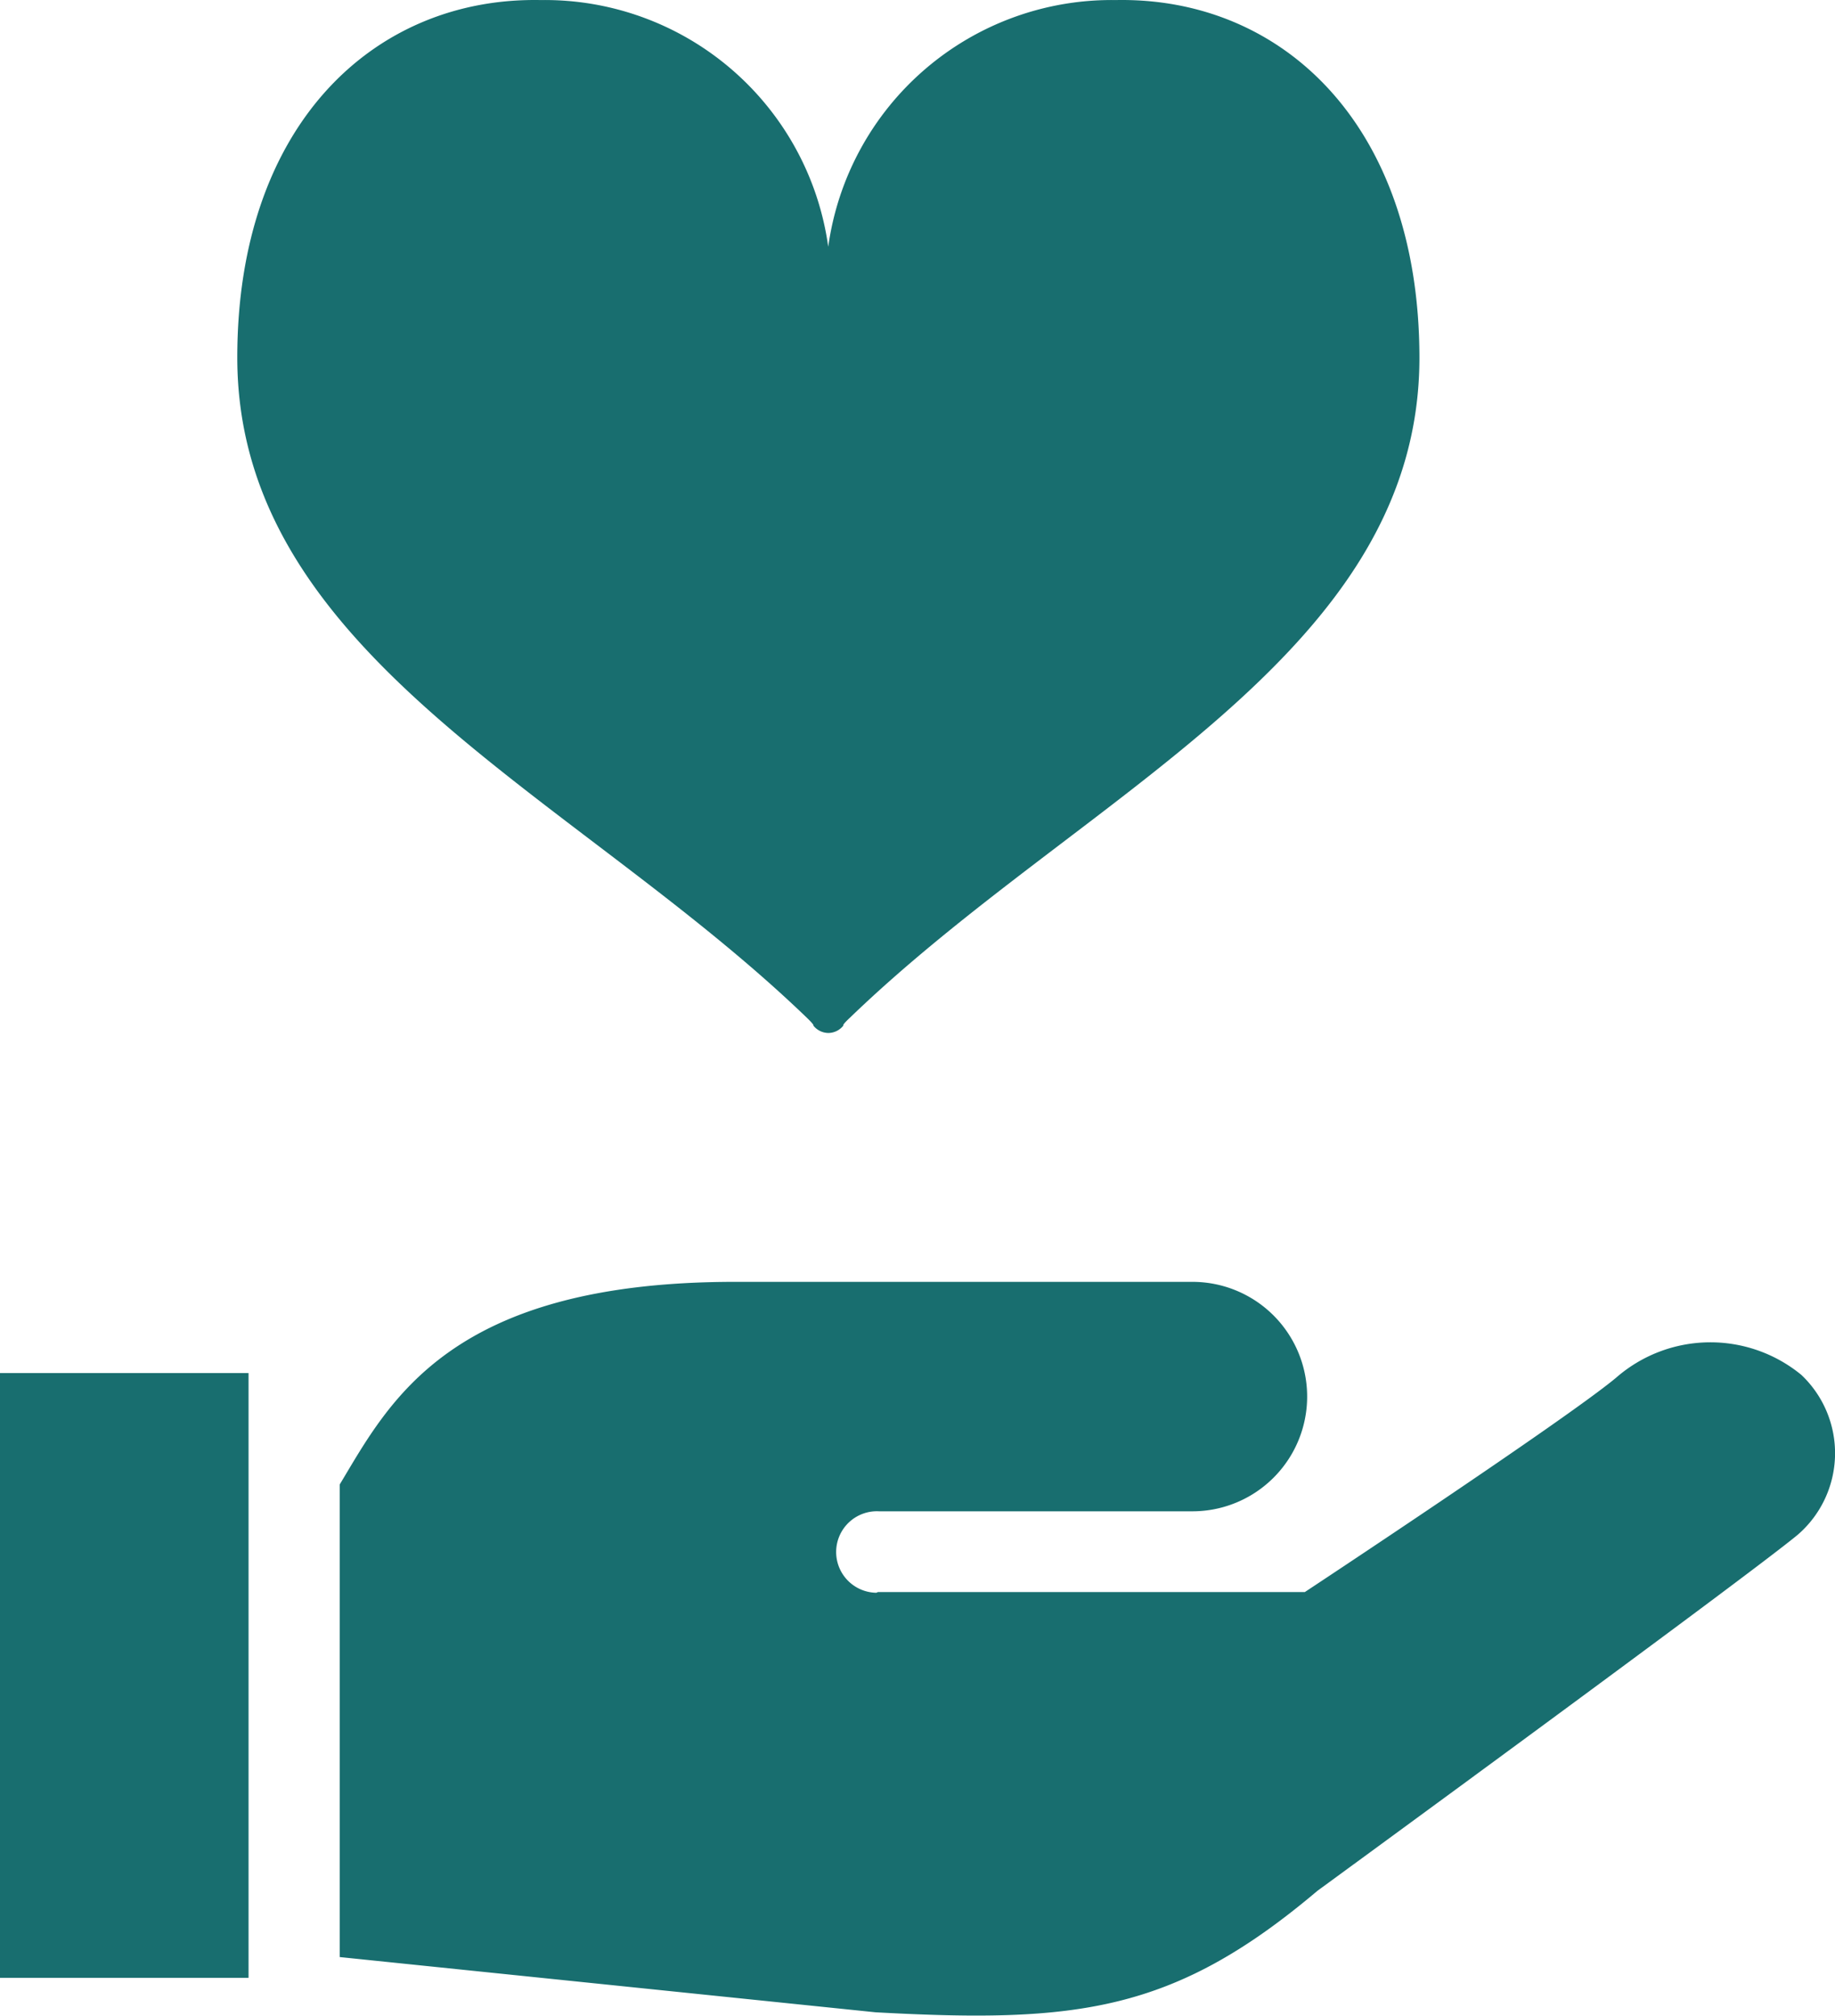
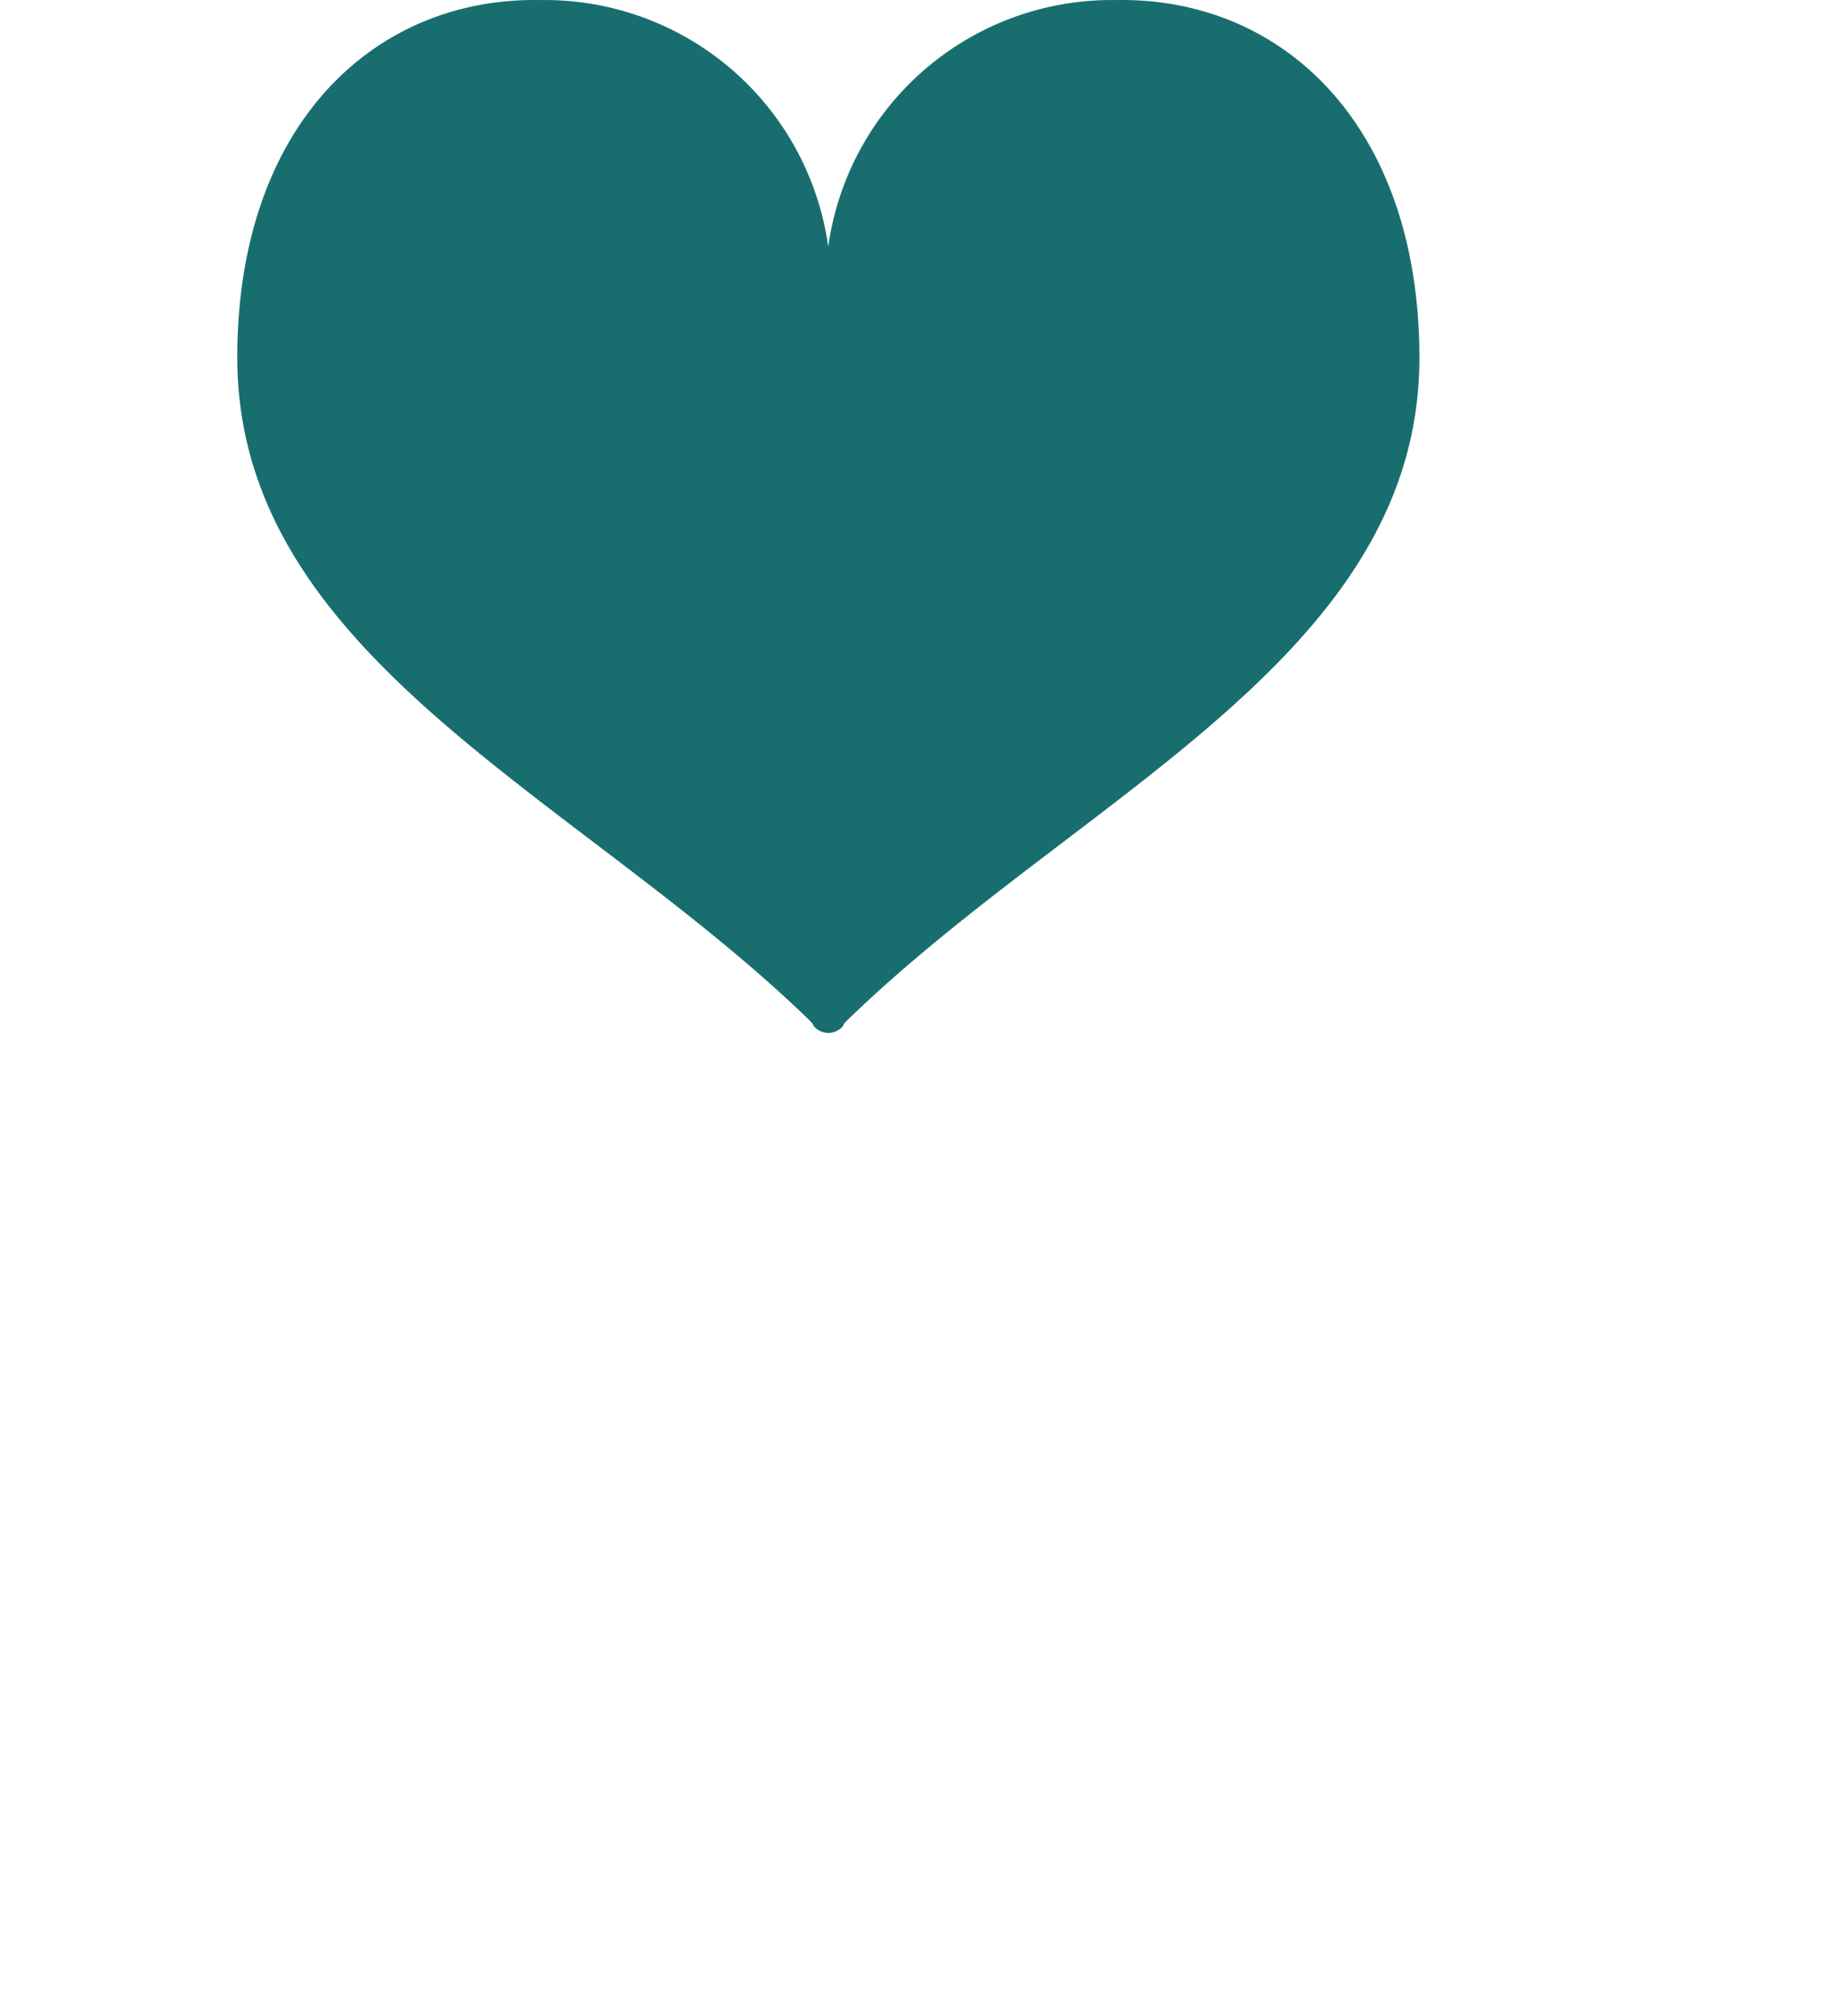
<svg xmlns="http://www.w3.org/2000/svg" height="32.047" viewBox="0 0 29.17 32.047" width="29.17">
  <g fill="#186e6f">
-     <path d="m118.02 302.278a2.277 2.277 0 0 0 -2.948.046c-.817.68-4.946 3.406-4.946 3.406h-6.788l-.022.011a.648.648 0 1 1 .043-1.295h4.98a1.824 1.824 0 0 0 0-3.648h-7.273c-4.547 0-5.492 1.91-6.282 3.222v7.513l8.517.878c3.2.175 4.742 0 7.025-1.931 0 0 6.818-4.982 7.639-5.664a1.714 1.714 0 0 0 .055-2.538z" transform="translate(-89.384 -280.418)" />
-     <path d="m0 21.83h3.951v9.615h-3.951z" />
    <path d="m13.967 32.172a4.548 4.548 0 0 0 -4.573 3.922 4.548 4.548 0 0 0 -4.573-3.922c-2.639-.051-4.821 1.979-4.821 5.683 0 4.755 5.379 6.952 9.057 10.5.128.124.1.121.1.121a.308.308 0 0 0 .239.118.308.308 0 0 0 .239-.118s-.03 0 .1-.121c3.678-3.552 9.057-5.749 9.057-10.5-.004-3.704-2.186-5.734-4.825-5.683z" transform="translate(3.772 -32.171)" />
  </g>
</svg>